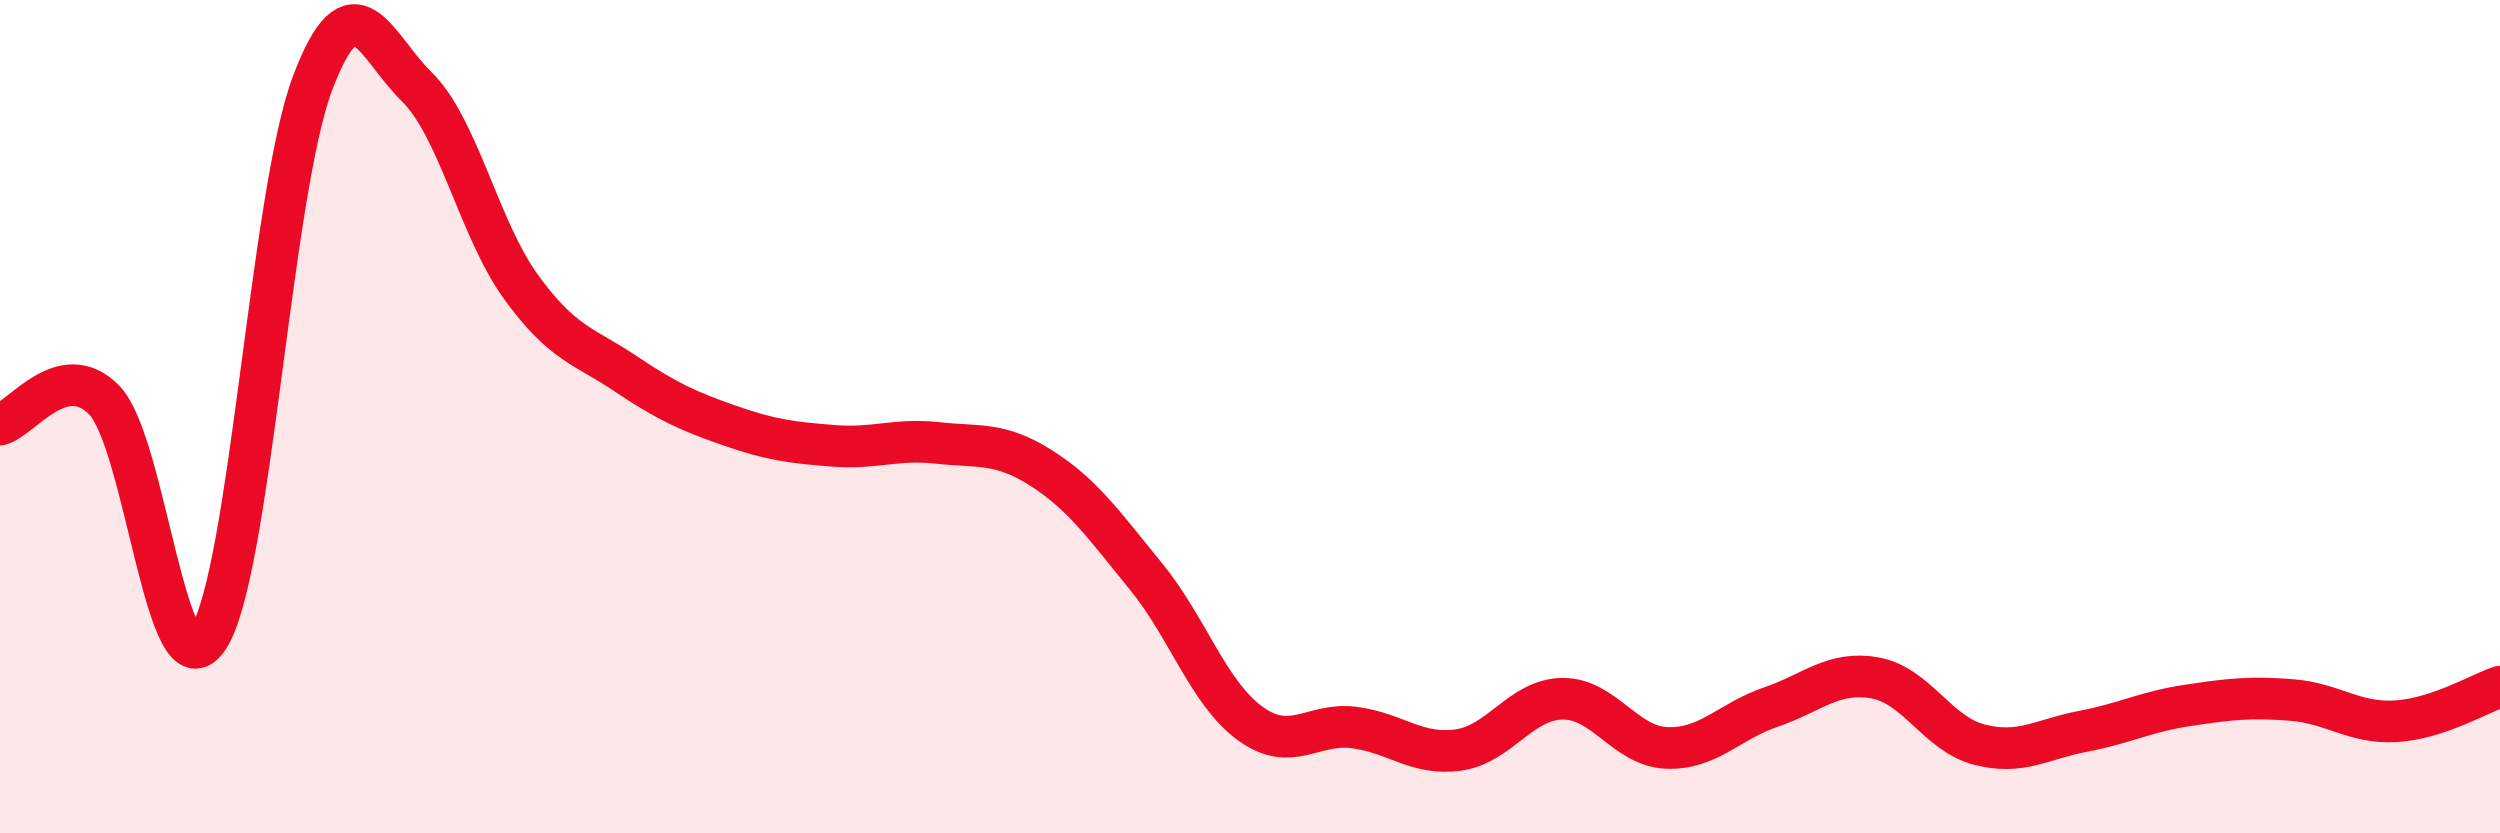
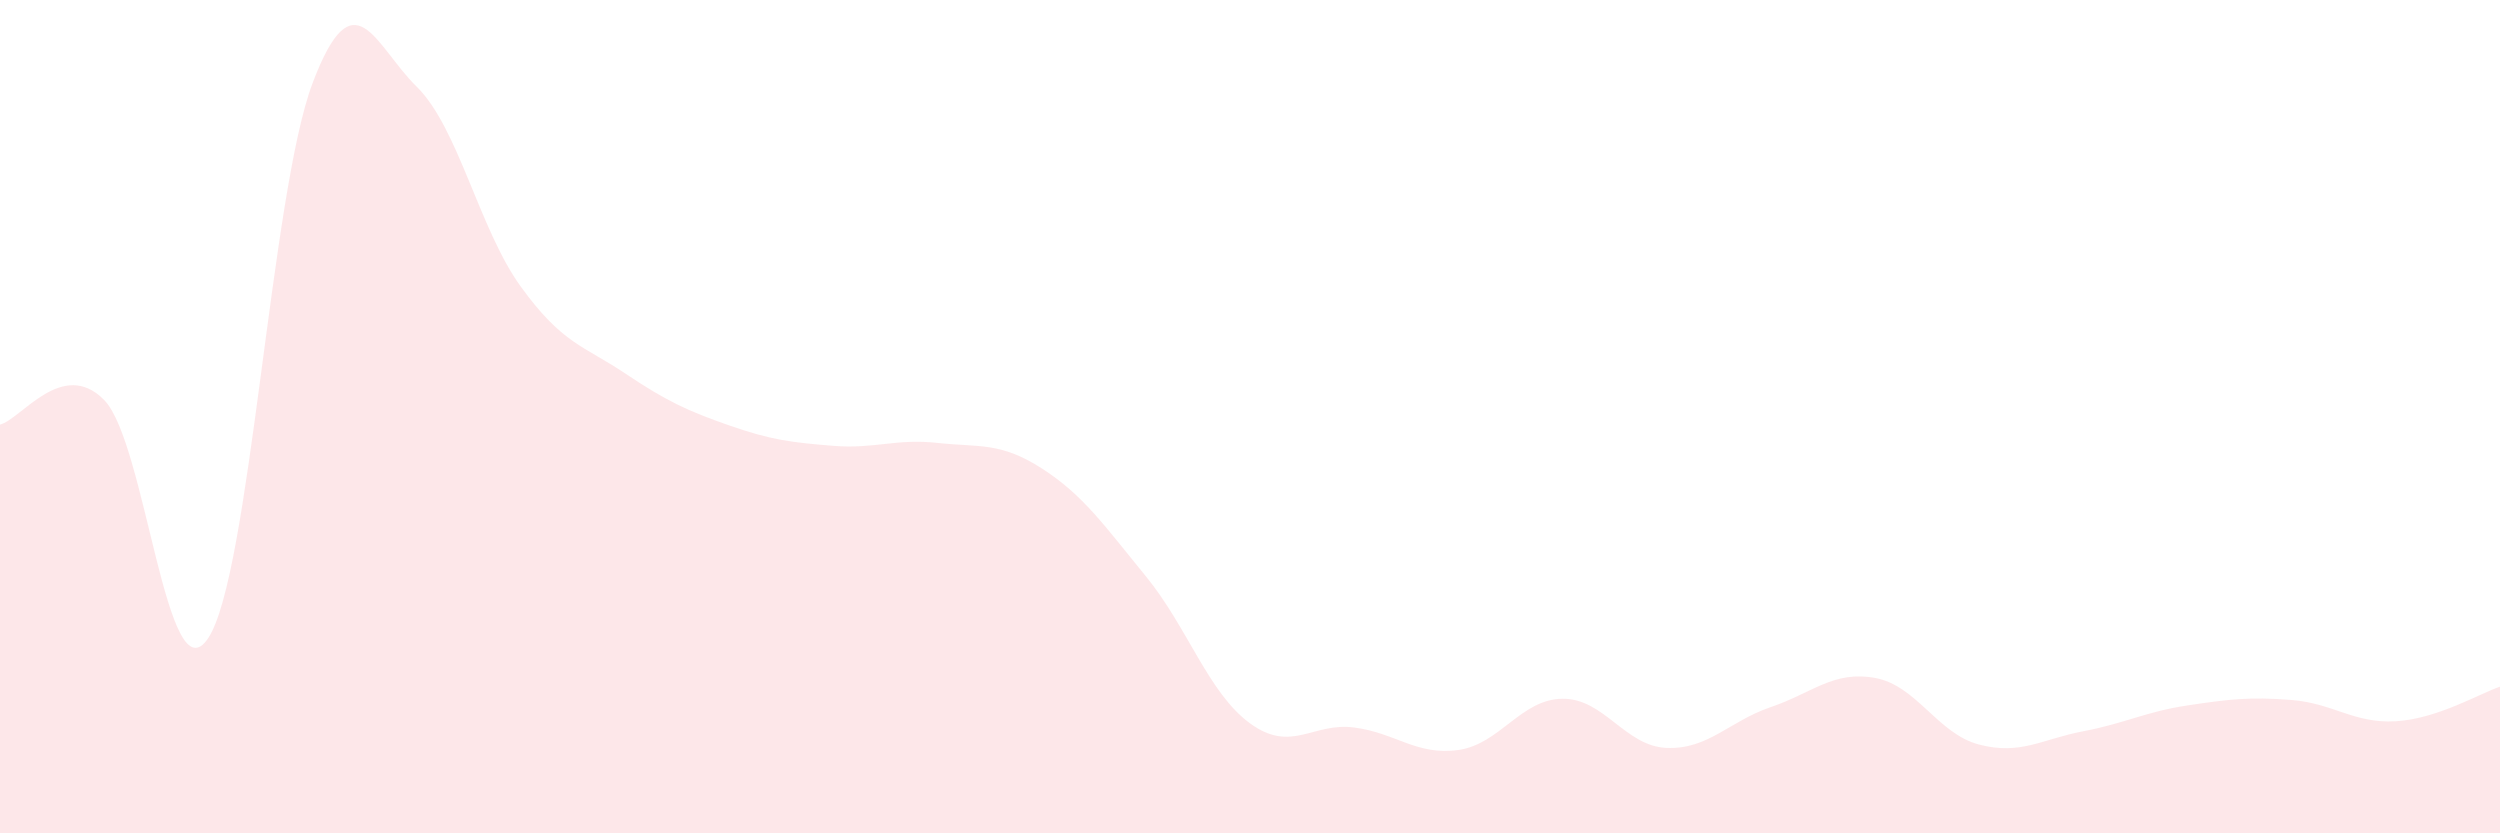
<svg xmlns="http://www.w3.org/2000/svg" width="60" height="20" viewBox="0 0 60 20">
  <path d="M 0,10.19 C 0.5,10.07 1.5,8.58 2.5,9.6 C 3.5,10.62 4,16.83 5,15.31 C 6,13.79 6.5,4.65 7.5,2 C 8.5,-0.65 9,1.1 10,2.08 C 11,3.06 11.5,5.5 12.5,6.88 C 13.5,8.26 14,8.29 15,8.96 C 16,9.63 16.5,9.86 17.5,10.21 C 18.5,10.56 19,10.62 20,10.7 C 21,10.78 21.5,10.52 22.5,10.63 C 23.5,10.74 24,10.6 25,11.24 C 26,11.88 26.5,12.61 27.5,13.83 C 28.5,15.05 29,16.63 30,17.36 C 31,18.09 31.5,17.33 32.5,17.46 C 33.5,17.59 34,18.14 35,18 C 36,17.86 36.5,16.78 37.5,16.77 C 38.5,16.76 39,17.91 40,17.95 C 41,17.99 41.5,17.31 42.5,16.97 C 43.5,16.63 44,16.09 45,16.27 C 46,16.45 46.5,17.61 47.5,17.87 C 48.5,18.13 49,17.74 50,17.55 C 51,17.36 51.5,17.08 52.5,16.93 C 53.5,16.78 54,16.72 55,16.8 C 56,16.88 56.5,17.37 57.5,17.31 C 58.5,17.25 59.5,16.65 60,16.48L60 20L0 20Z" fill="#EB0A25" opacity="0.1" stroke-linecap="round" stroke-linejoin="round" />
-   <path d="M 0,10.19 C 0.5,10.07 1.5,8.58 2.5,9.6 C 3.5,10.62 4,16.83 5,15.31 C 6,13.79 6.5,4.65 7.5,2 C 8.5,-0.65 9,1.1 10,2.08 C 11,3.06 11.5,5.5 12.5,6.88 C 13.5,8.26 14,8.29 15,8.96 C 16,9.63 16.5,9.86 17.5,10.21 C 18.5,10.56 19,10.62 20,10.7 C 21,10.78 21.5,10.52 22.5,10.63 C 23.5,10.74 24,10.6 25,11.24 C 26,11.88 26.5,12.61 27.5,13.83 C 28.5,15.05 29,16.63 30,17.36 C 31,18.09 31.5,17.33 32.5,17.46 C 33.5,17.59 34,18.14 35,18 C 36,17.86 36.5,16.78 37.5,16.77 C 38.5,16.76 39,17.91 40,17.95 C 41,17.99 41.5,17.31 42.5,16.97 C 43.5,16.63 44,16.09 45,16.27 C 46,16.45 46.5,17.61 47.5,17.87 C 48.5,18.13 49,17.74 50,17.55 C 51,17.36 51.5,17.08 52.5,16.93 C 53.5,16.78 54,16.72 55,16.8 C 56,16.88 56.5,17.37 57.5,17.31 C 58.5,17.25 59.5,16.65 60,16.48" stroke="#EB0A25" stroke-width="1" fill="none" stroke-linecap="round" stroke-linejoin="round" />
</svg>